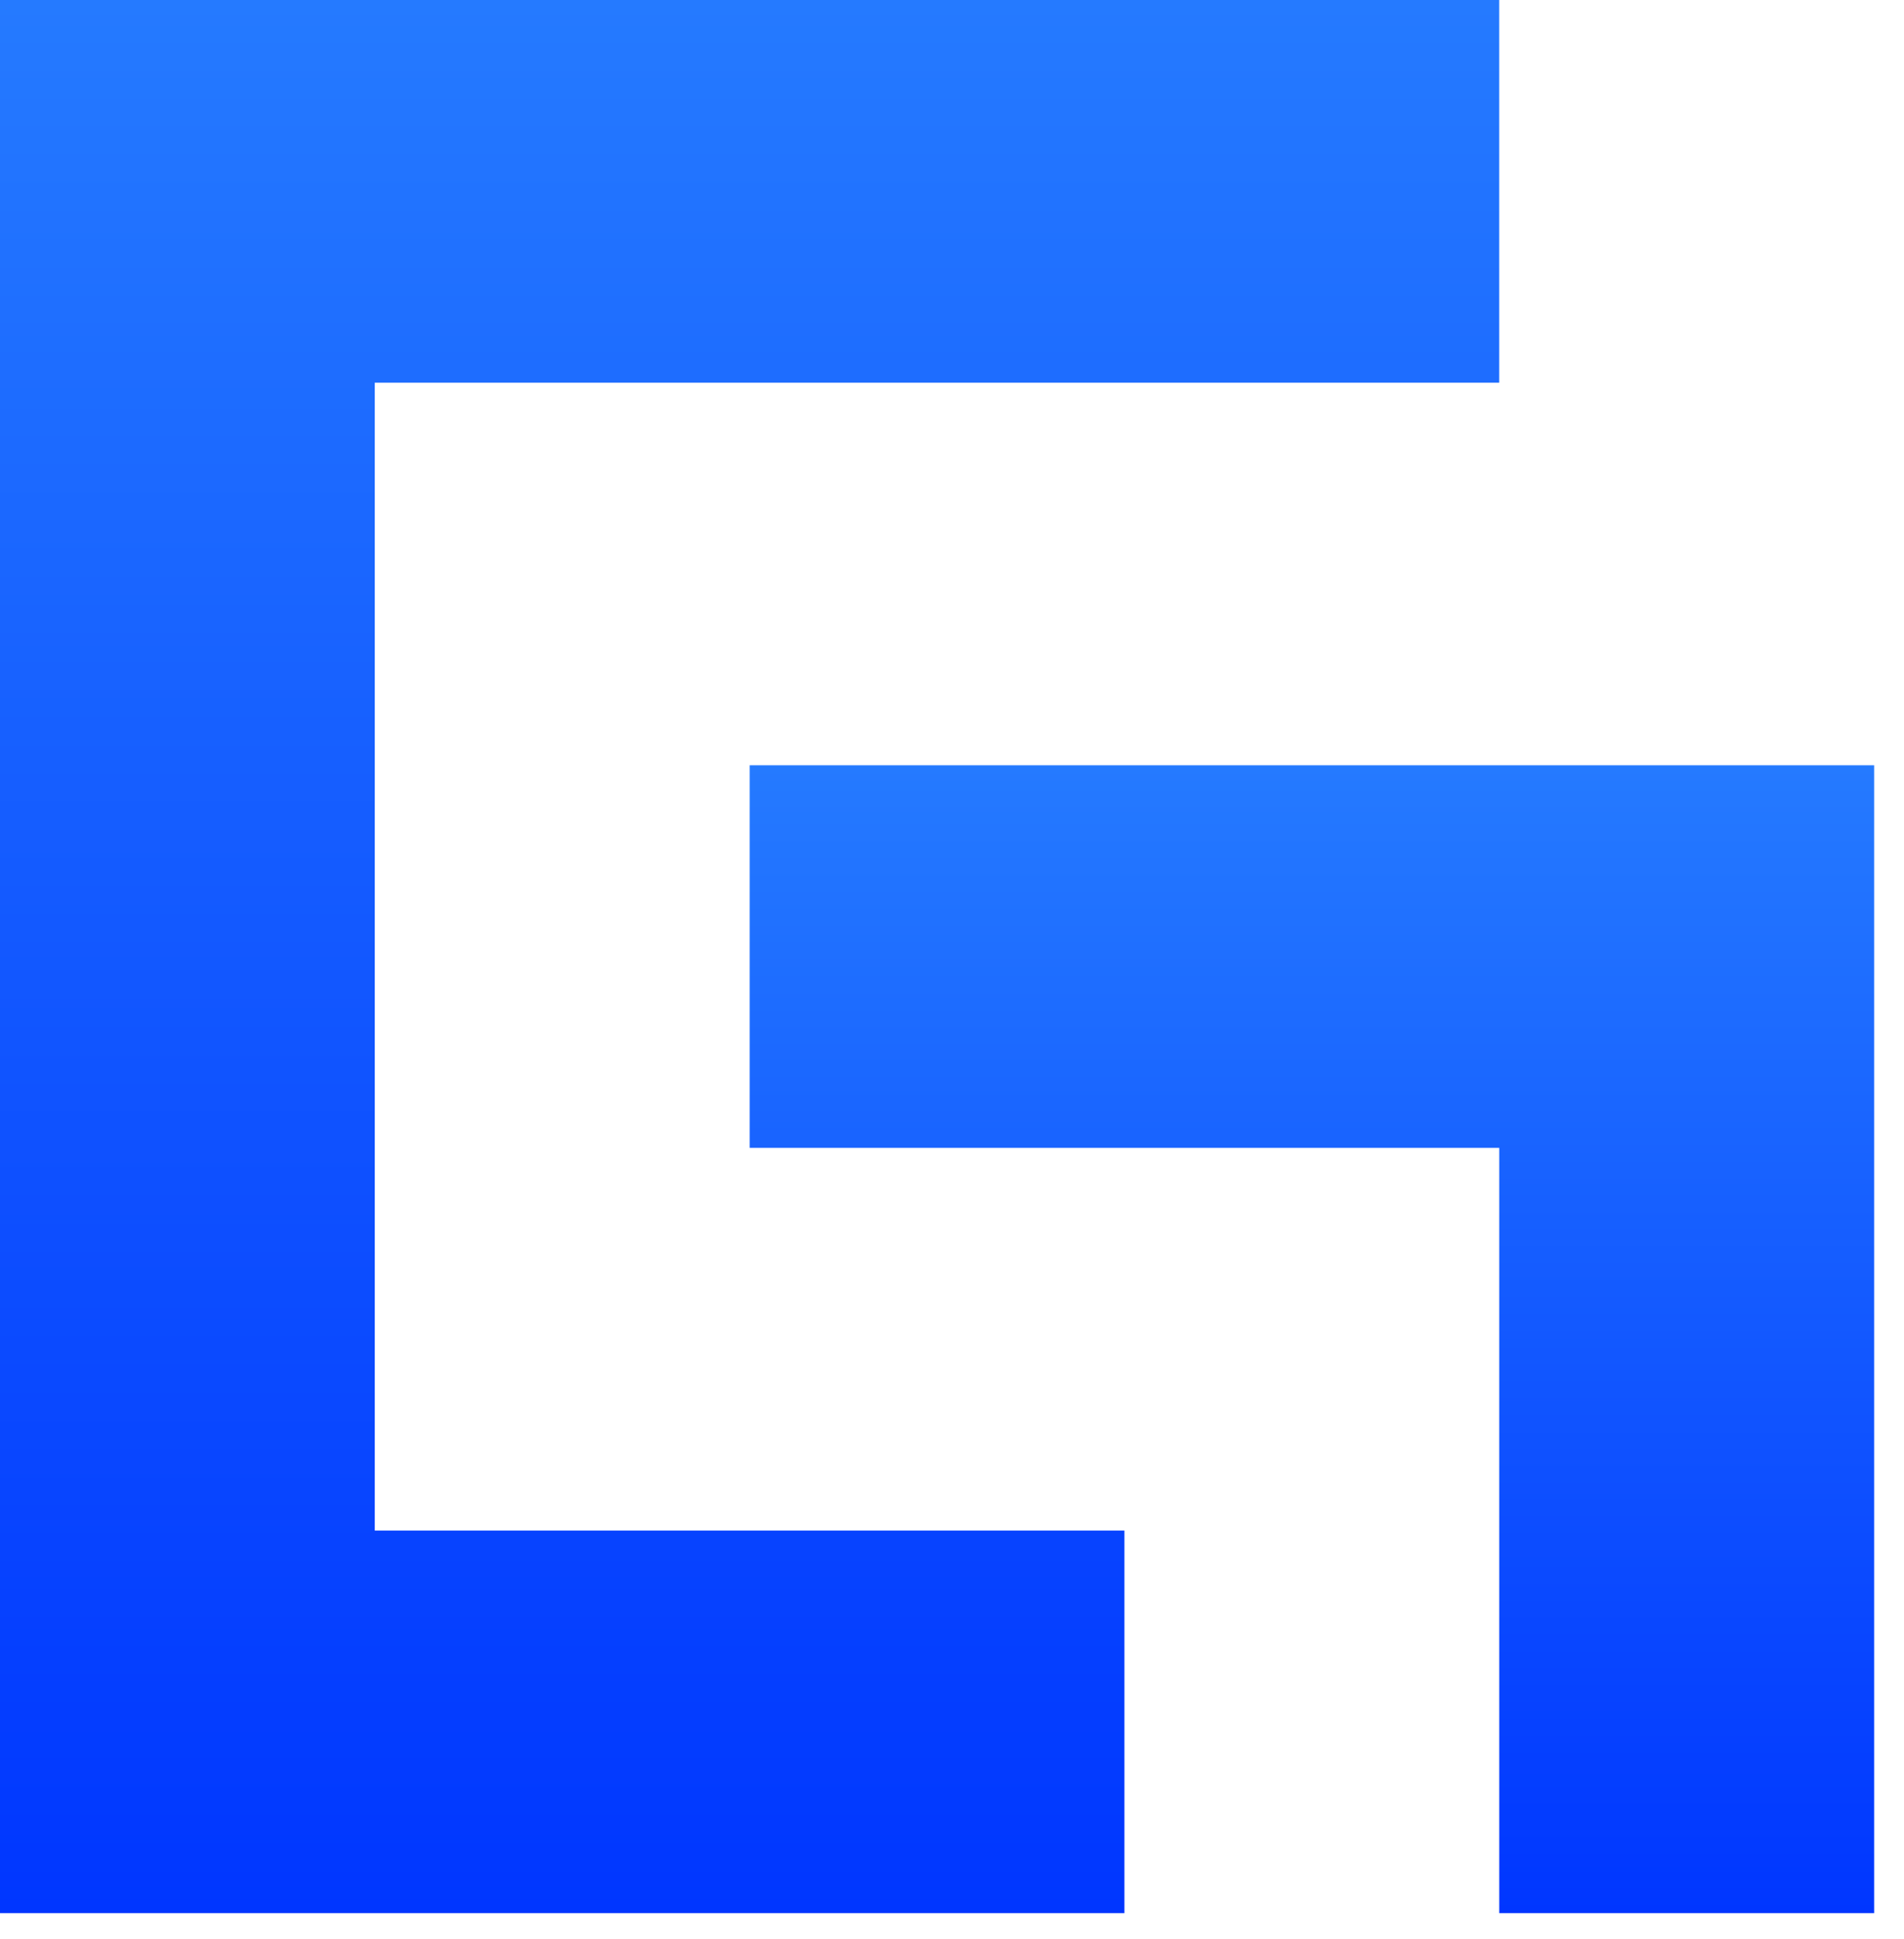
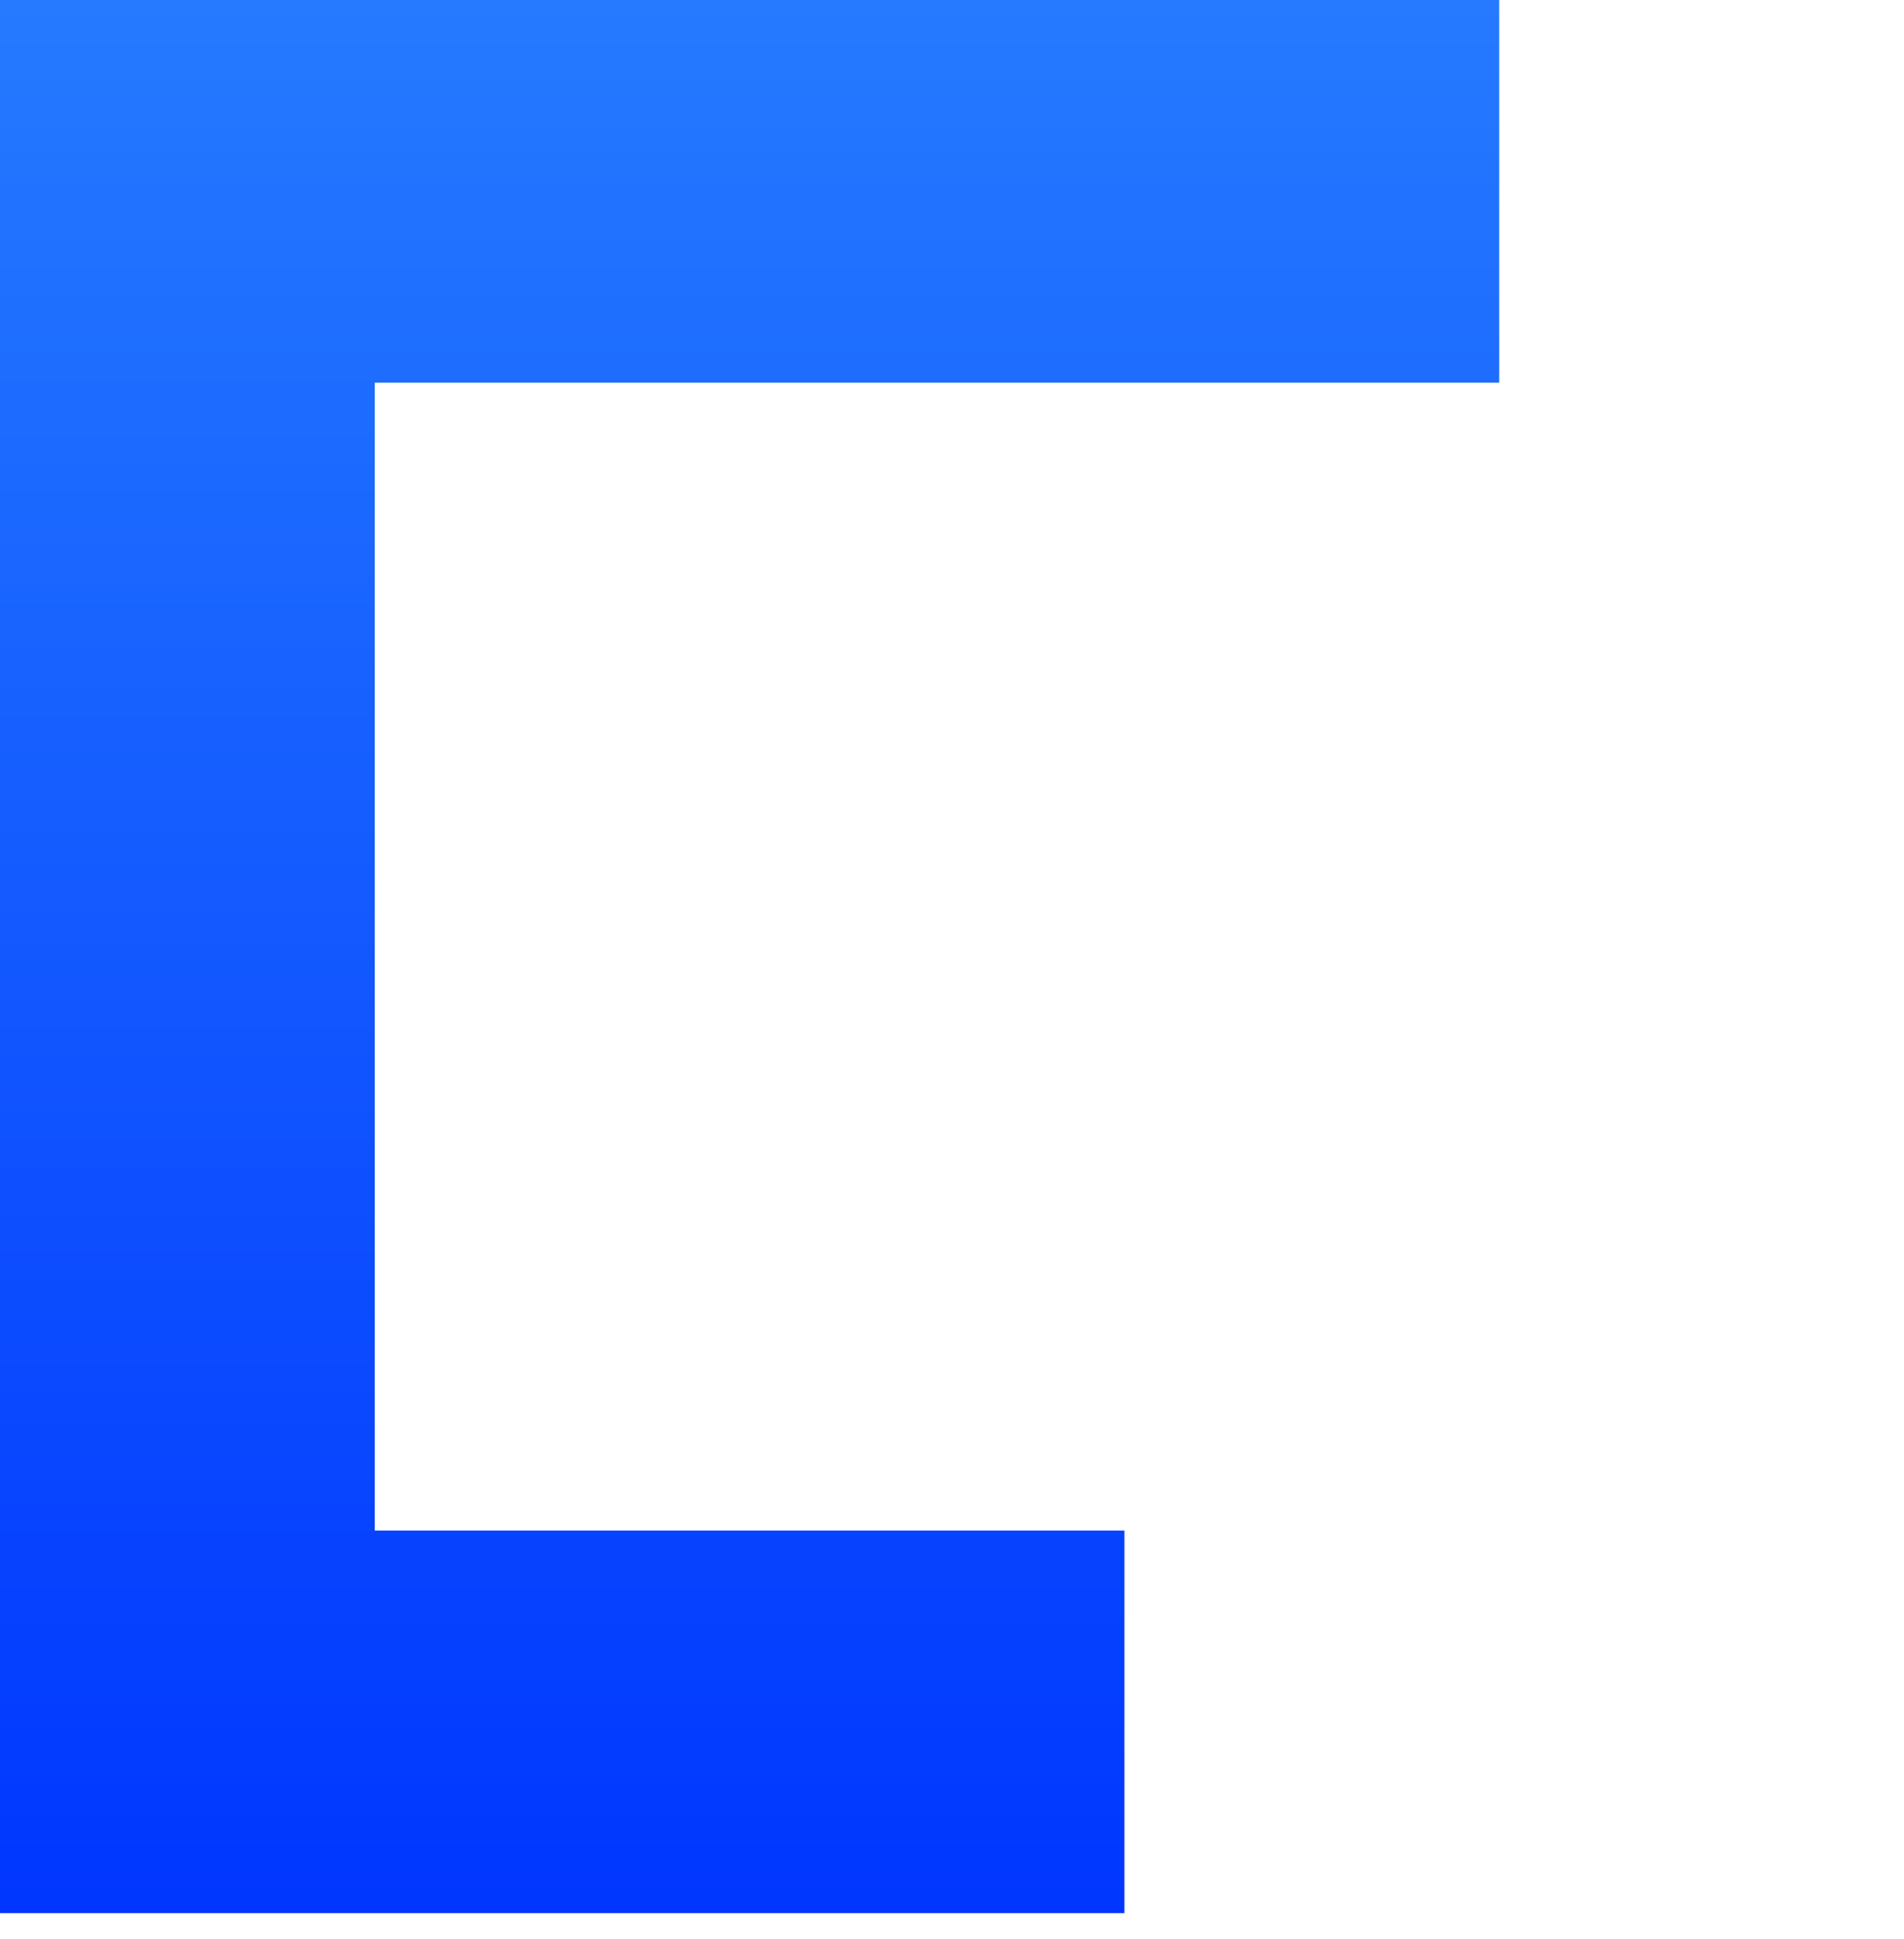
<svg xmlns="http://www.w3.org/2000/svg" width="55" height="56" viewBox="0 0 55 56" fill="none">
-   <path d="M21.656 22.098V33.145H43.308V55.243H54.137V22.098H21.656Z" fill="url(#paint0_linear_39_698)" />
  <path d="M10.826 44.196V11.051H43.307V0H0V55.243H32.481V44.196H10.826Z" fill="url(#paint1_linear_39_698)" />
  <defs>
    <linearGradient id="paint0_linear_39_698" x1="37.897" y1="22.098" x2="37.897" y2="55.243" gradientUnits="userSpaceOnUse">
      <stop stop-color="#257AFF" />
      <stop offset="1" stop-color="#0036FF" />
    </linearGradient>
    <linearGradient id="paint1_linear_39_698" x1="21.653" y1="0" x2="21.653" y2="55.243" gradientUnits="userSpaceOnUse">
      <stop stop-color="#257AFF" />
      <stop offset="1" stop-color="#0036FF" />
    </linearGradient>
  </defs>
</svg>